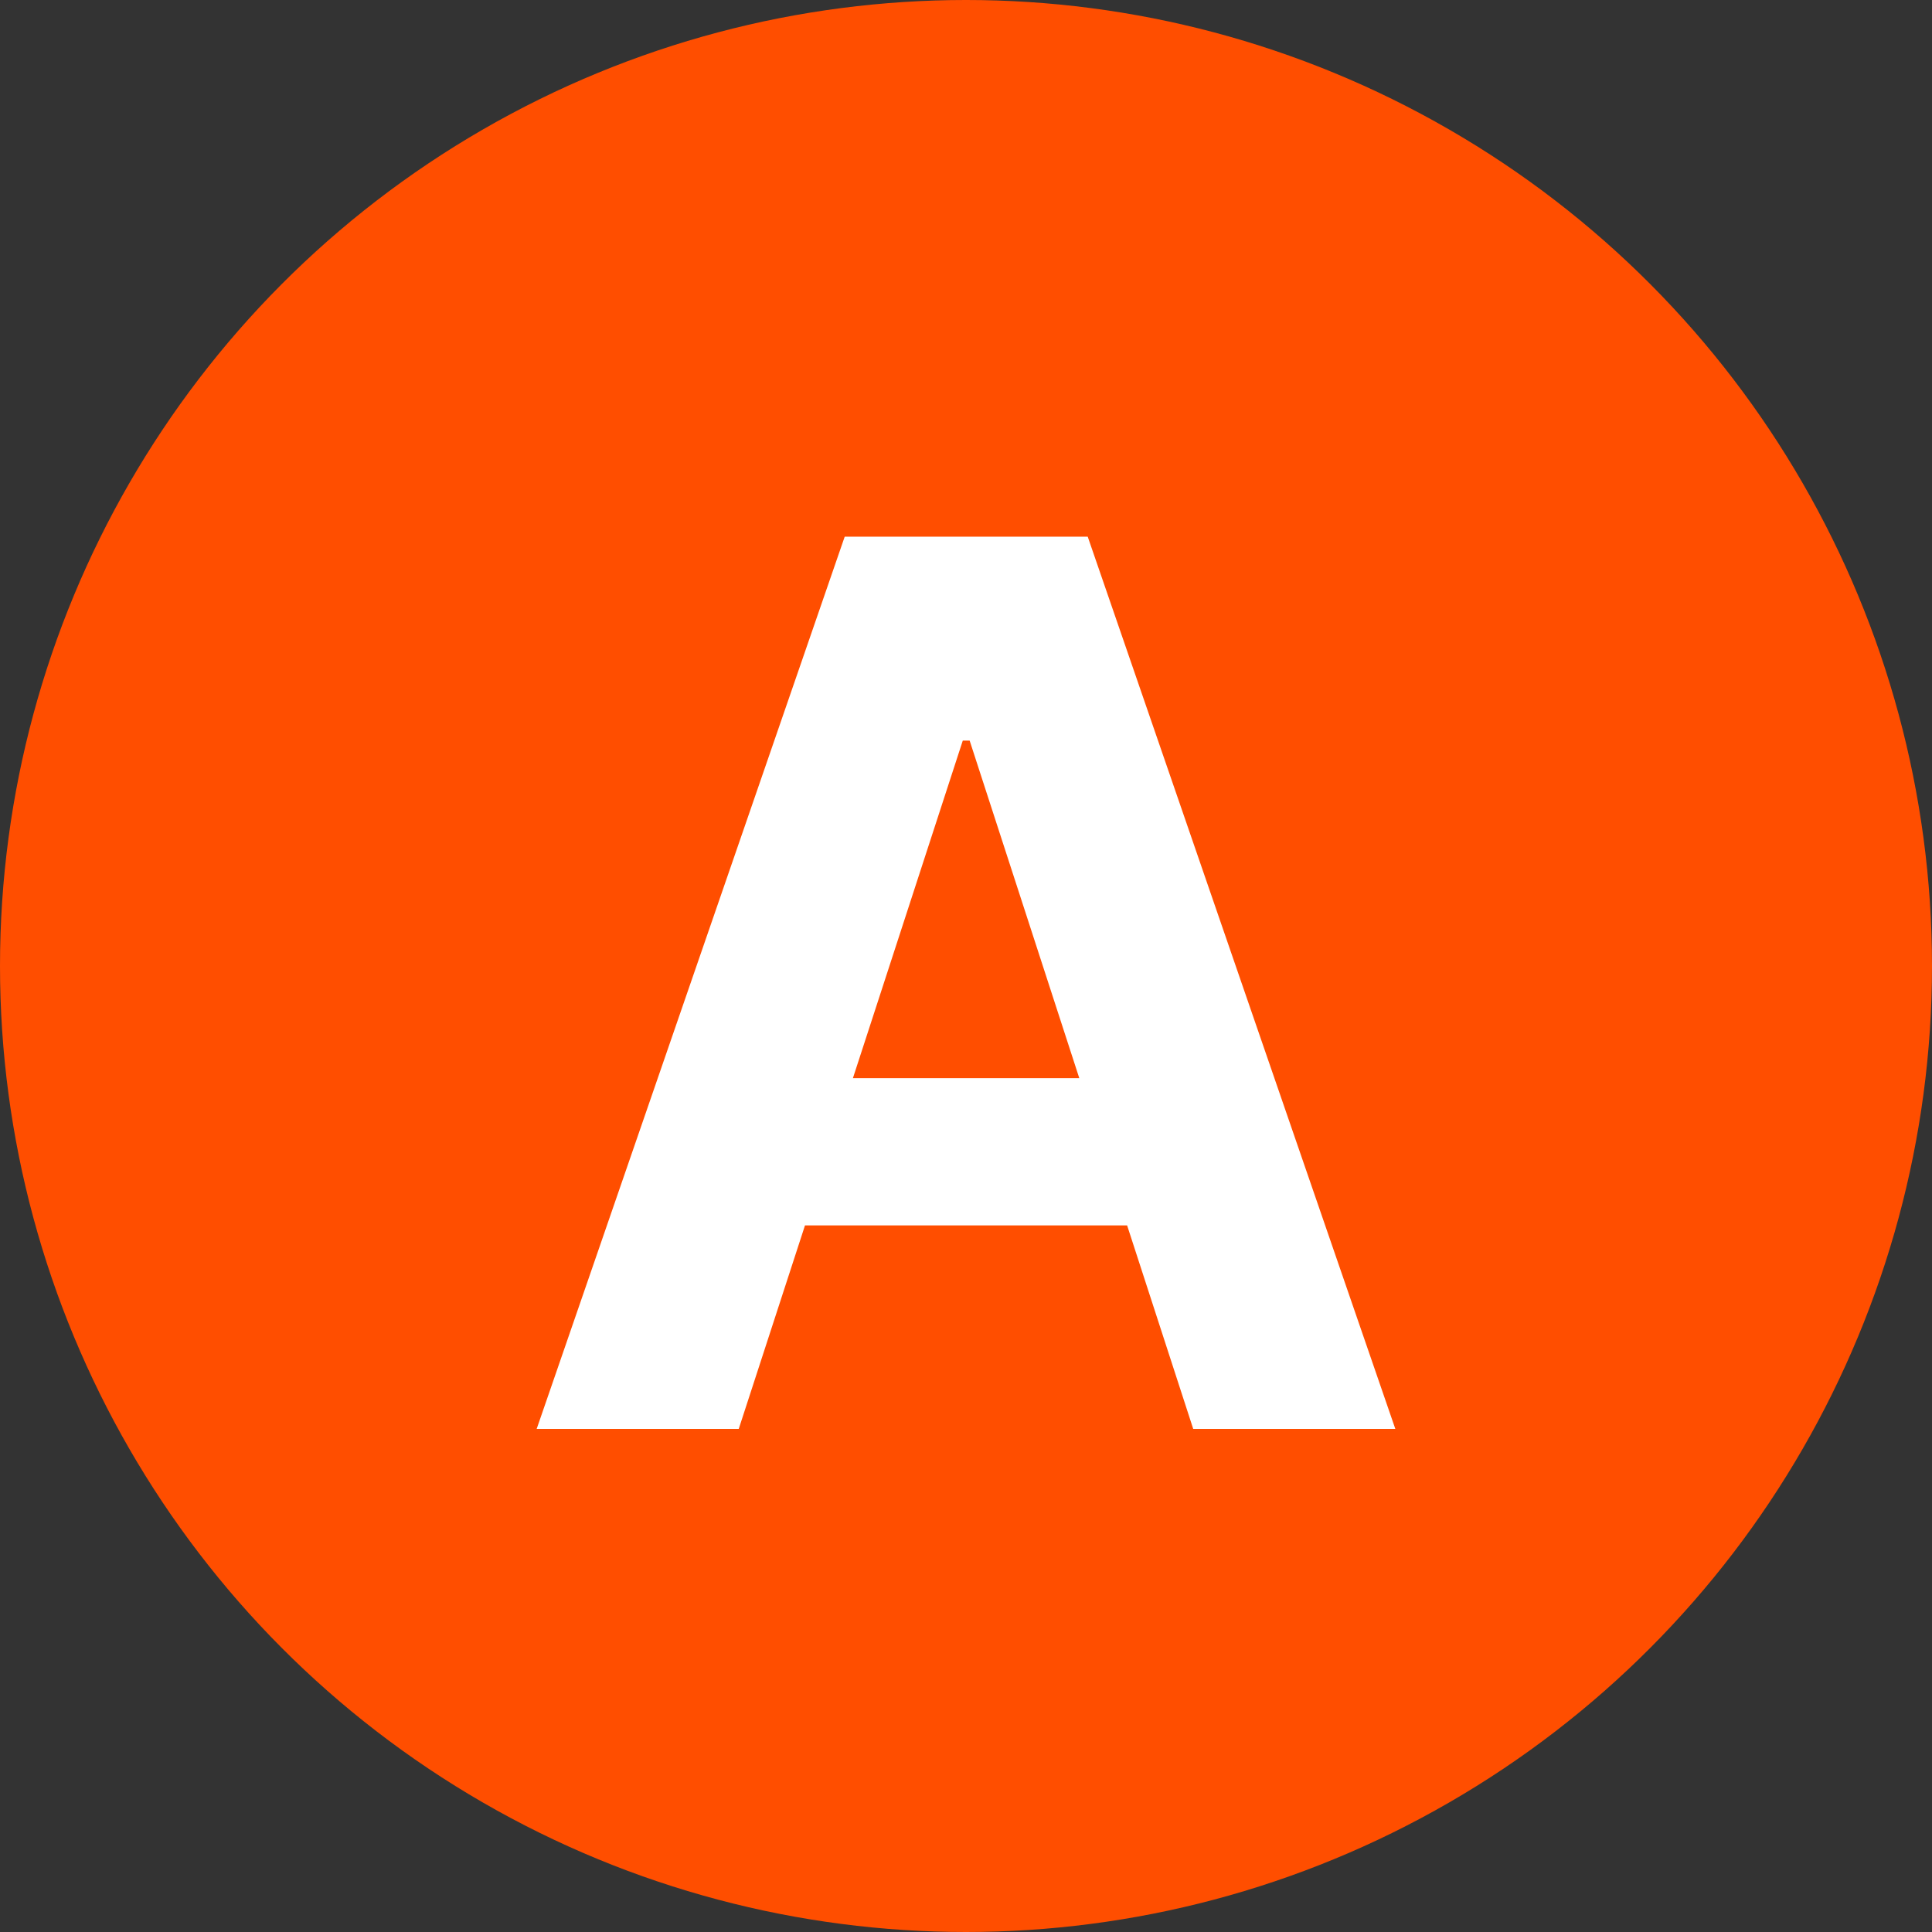
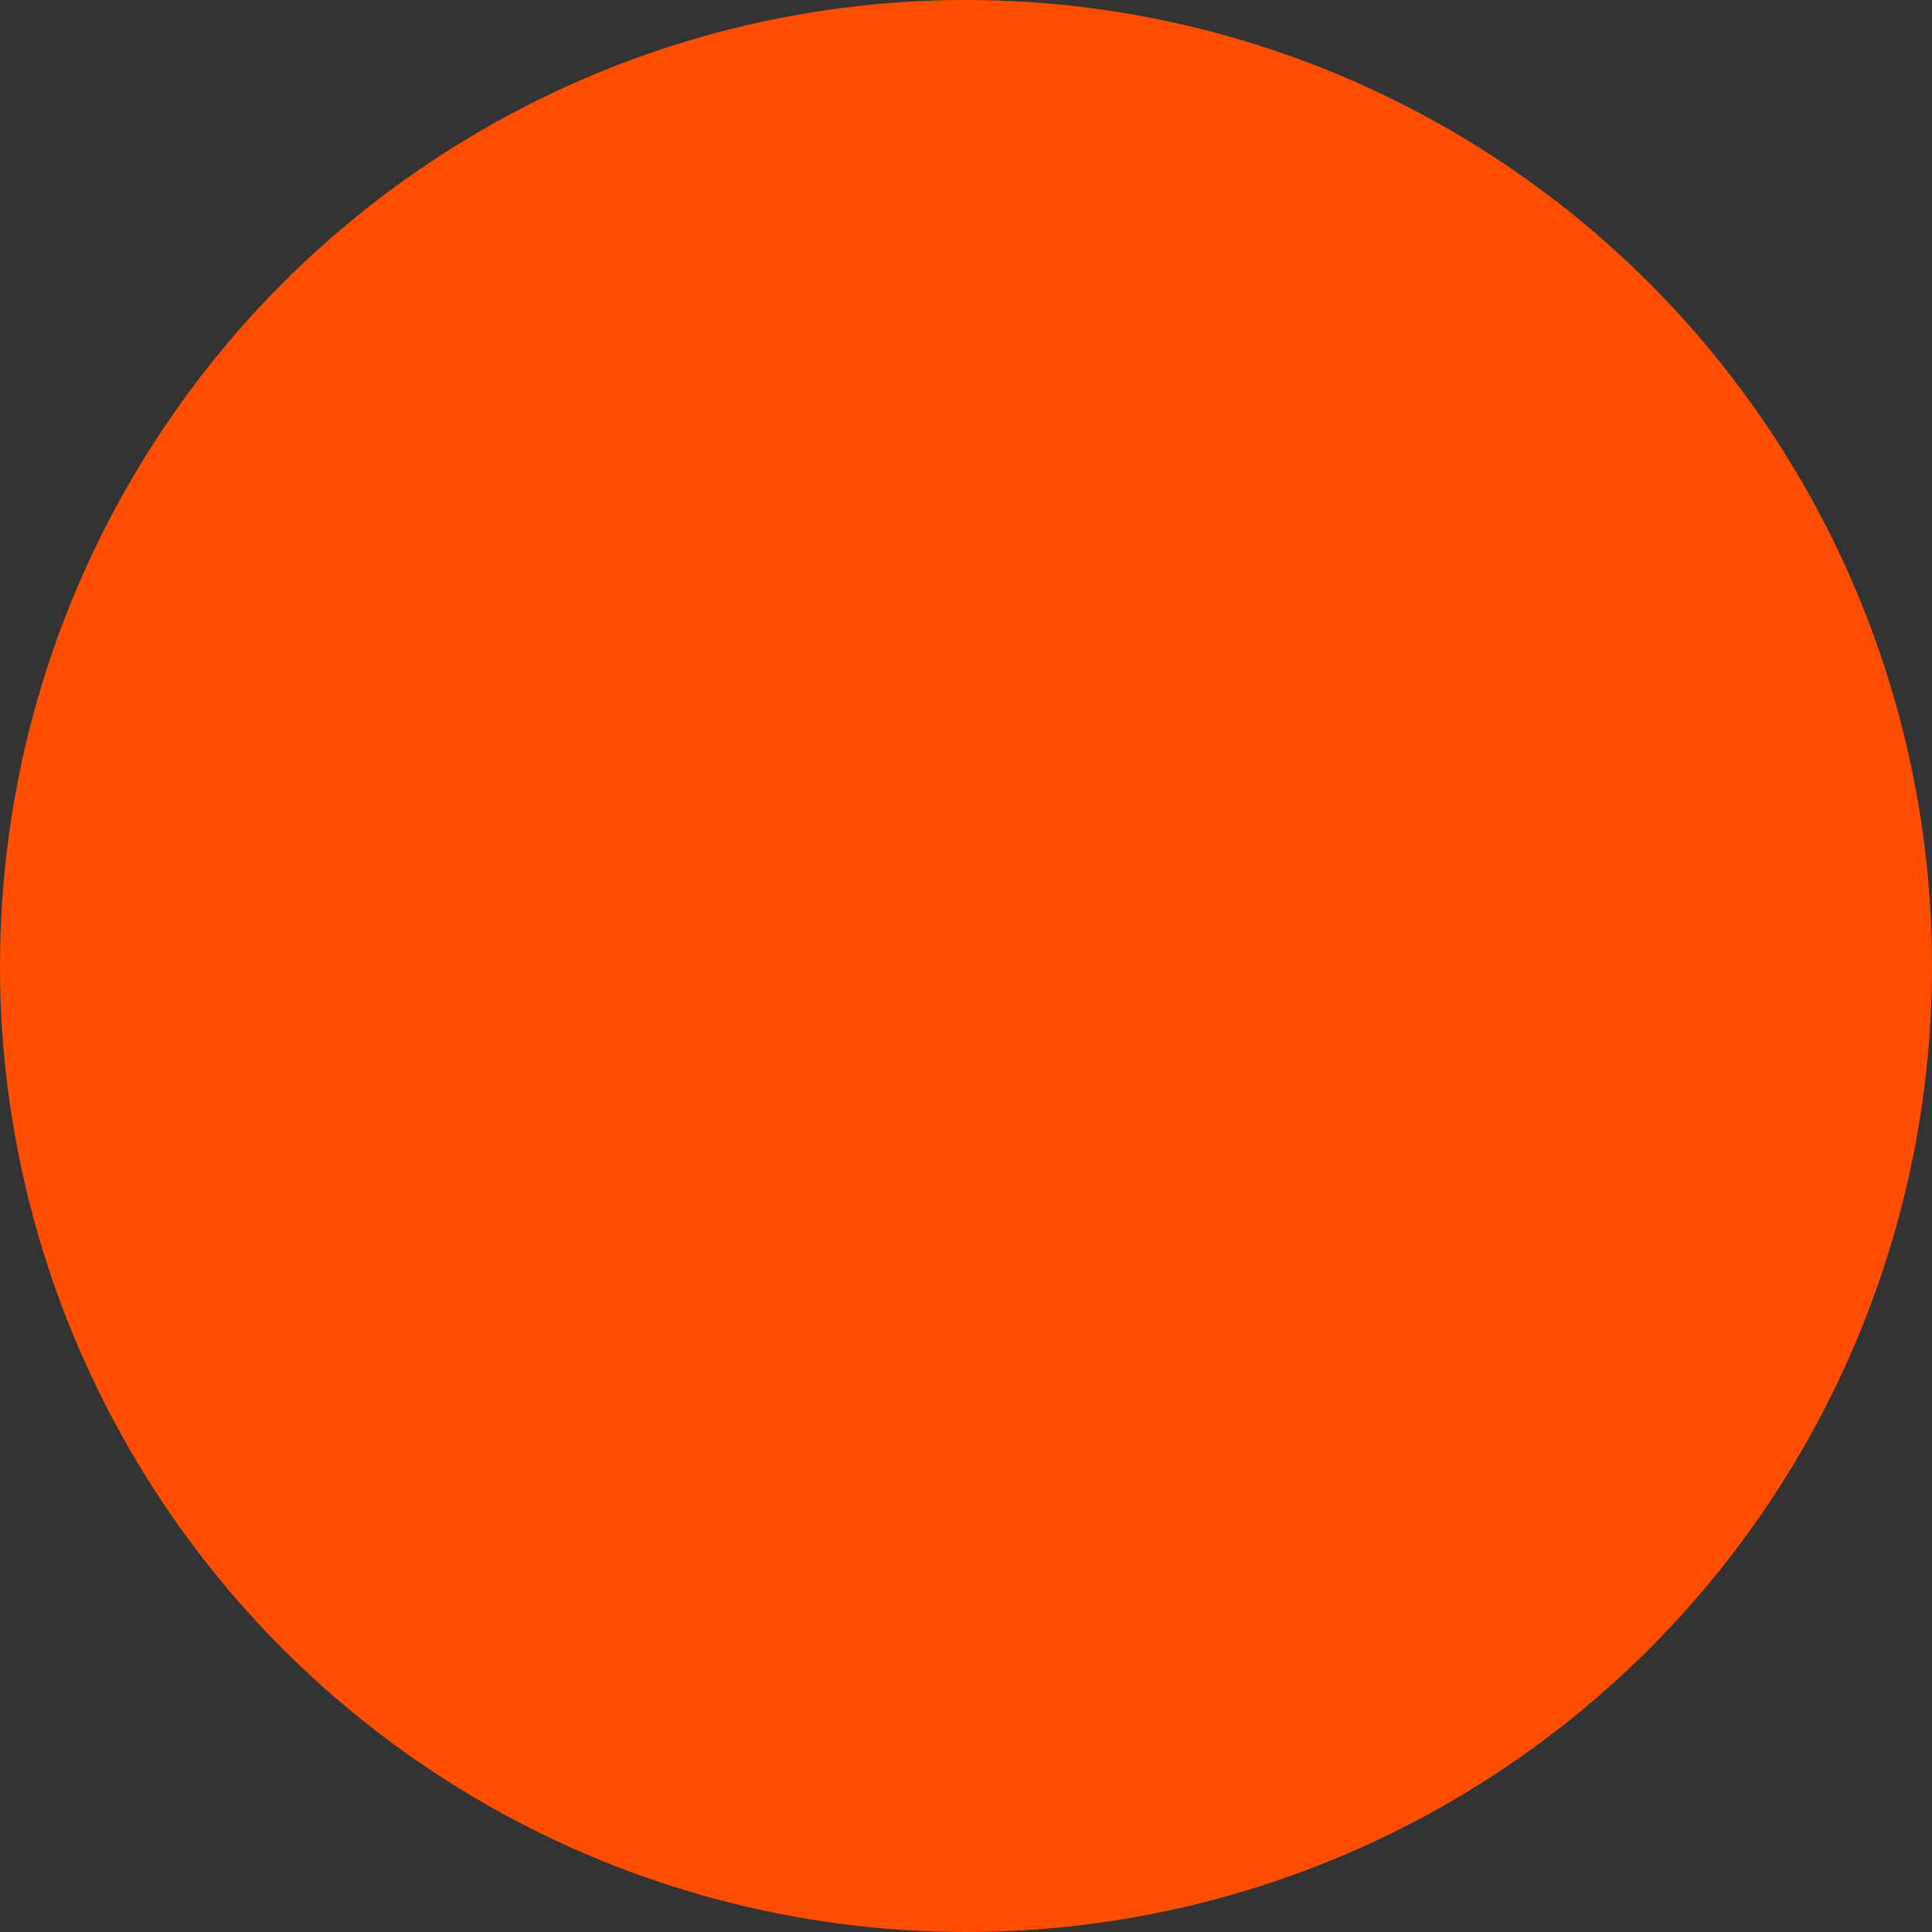
<svg xmlns="http://www.w3.org/2000/svg" width="18" height="18" fill="none">
  <rect width="100%" height="100%" fill="#333333" stroke="none" />
  <circle cx="9" cy="9" r="9" fill="#FF4E00" />
-   <path d="M6.883 13.313H5L7.87 5h2.264L13 13.313h-1.883L9.034 6.9H8.97l-2.087 6.412zm-.117-3.268h4.448v1.372H6.766v-1.372z" fill="#fff" />
</svg>